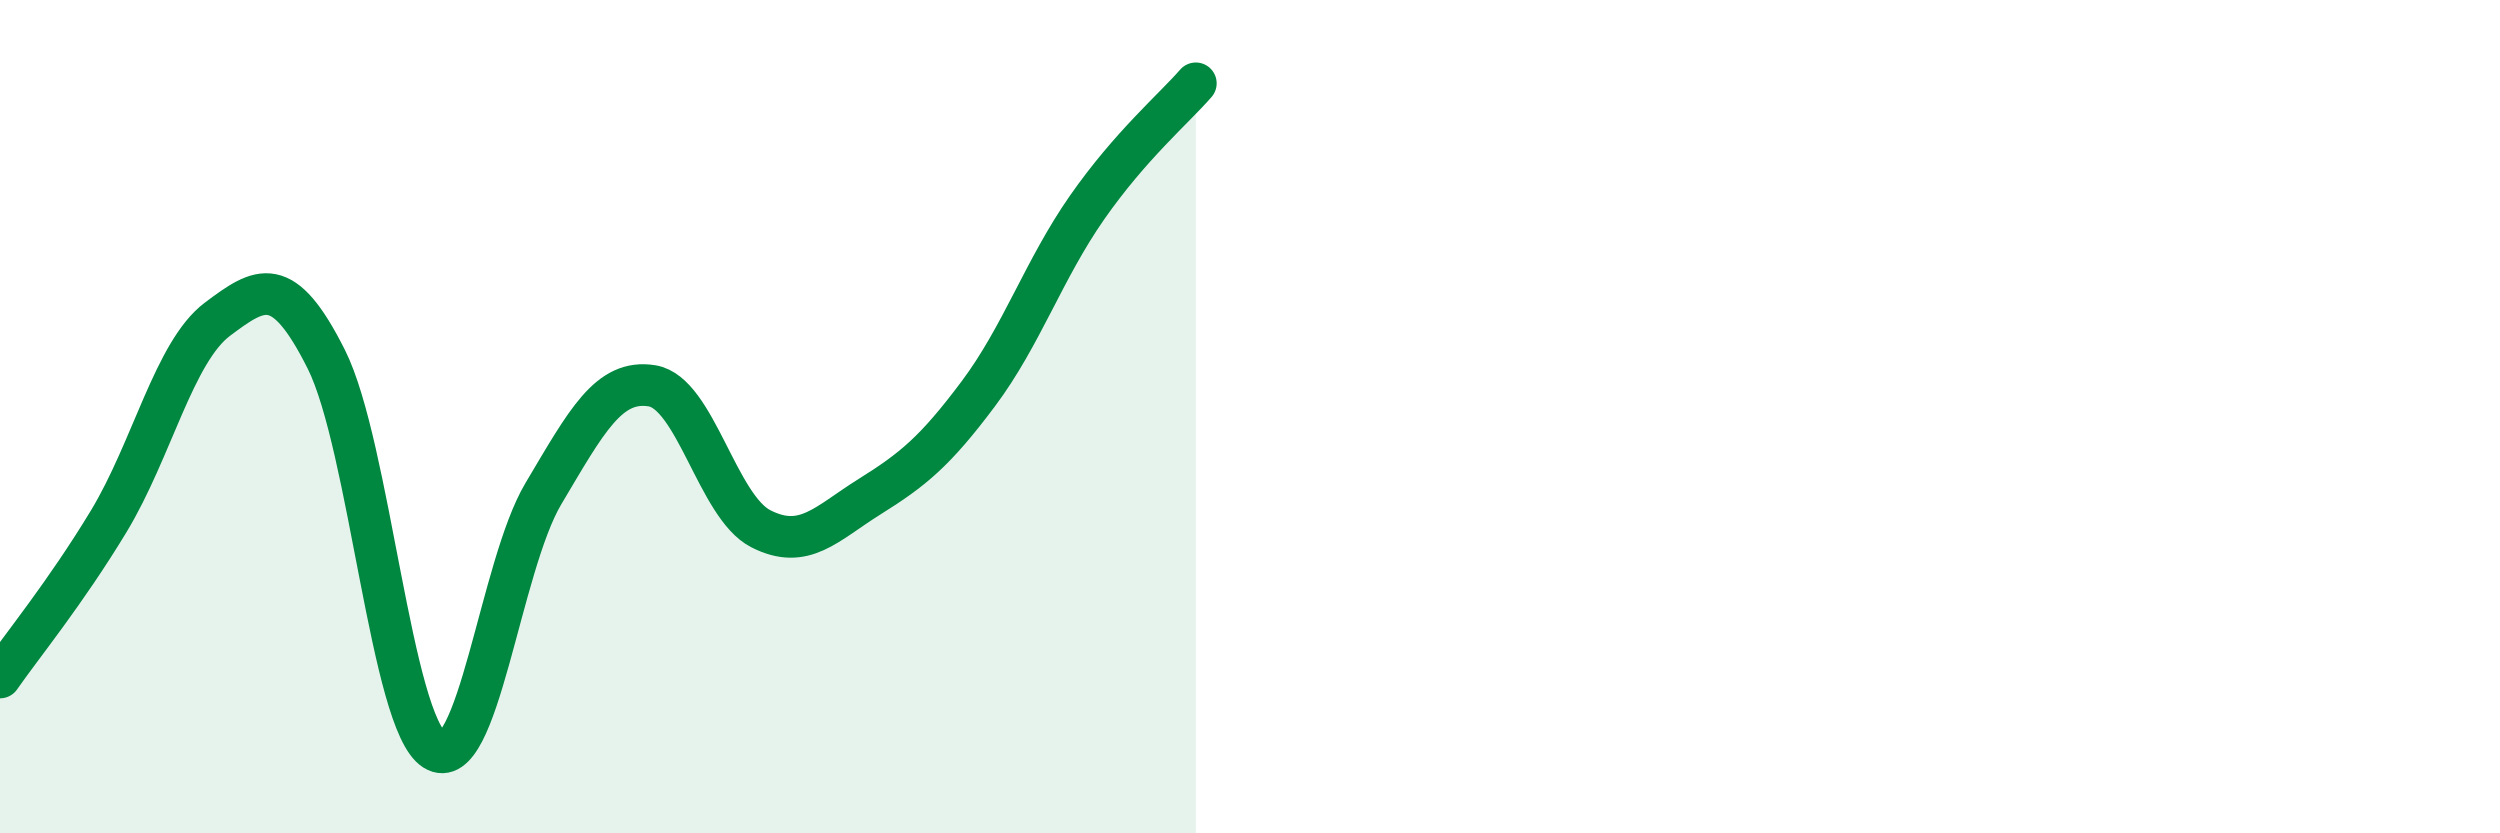
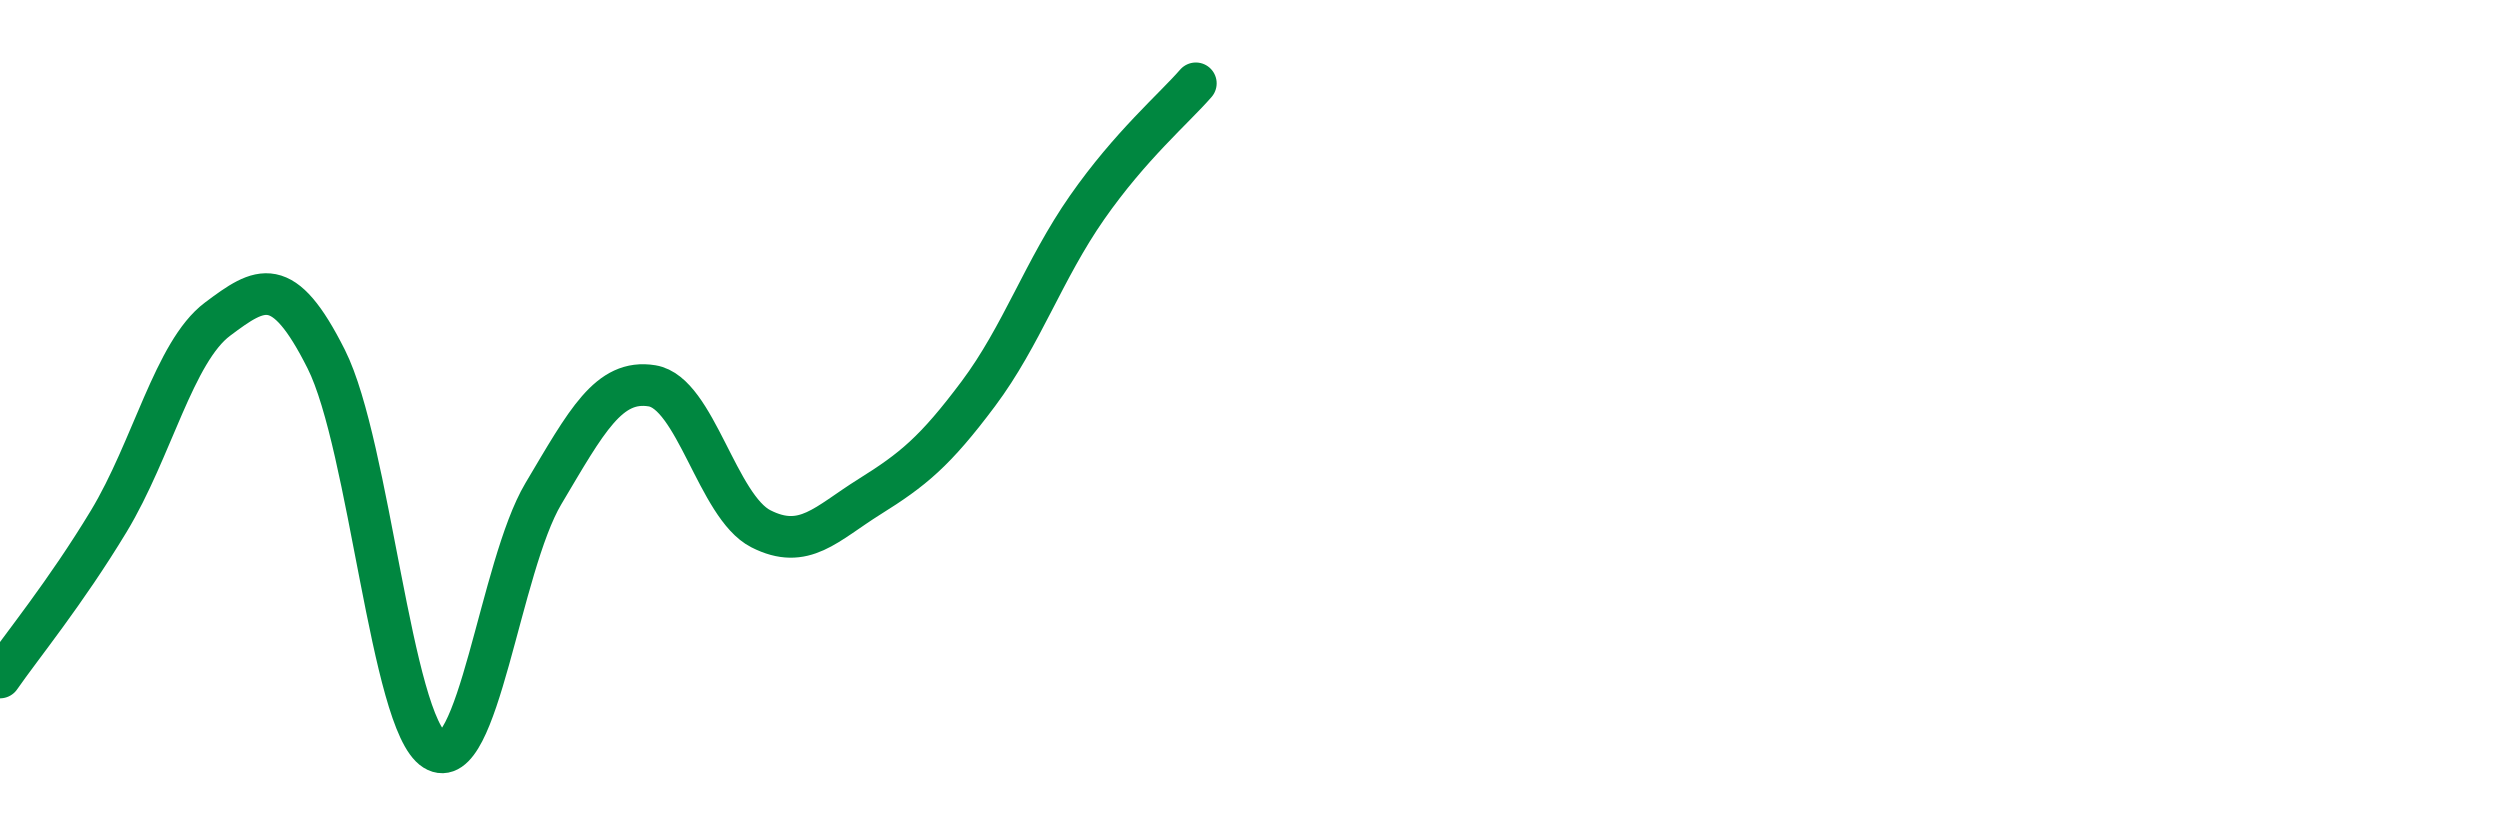
<svg xmlns="http://www.w3.org/2000/svg" width="60" height="20" viewBox="0 0 60 20">
-   <path d="M 0,16.26 C 0.52,15.51 1.57,14.23 2.61,12.51 C 3.65,10.79 4.18,8.44 5.22,7.66 C 6.26,6.88 6.79,6.55 7.83,8.62 C 8.87,10.69 9.39,17.35 10.43,18 C 11.47,18.65 12,13.6 13.04,11.85 C 14.08,10.1 14.61,9.09 15.65,9.26 C 16.69,9.43 17.22,12.16 18.26,12.69 C 19.3,13.22 19.83,12.57 20.87,11.92 C 21.91,11.27 22.44,10.84 23.48,9.45 C 24.52,8.06 25.05,6.47 26.09,4.98 C 27.13,3.49 28.18,2.6 28.7,2L28.7 20L0 20Z" fill="#008740" opacity="0.1" stroke-linecap="round" stroke-linejoin="round" />
  <path d="M 0,16.26 C 0.52,15.51 1.57,14.23 2.61,12.51 C 3.65,10.79 4.18,8.44 5.22,7.66 C 6.26,6.88 6.79,6.55 7.83,8.62 C 8.87,10.69 9.39,17.35 10.43,18 C 11.47,18.65 12,13.6 13.04,11.85 C 14.08,10.1 14.61,9.09 15.65,9.26 C 16.69,9.43 17.22,12.16 18.26,12.69 C 19.3,13.22 19.83,12.57 20.87,11.92 C 21.91,11.27 22.44,10.84 23.48,9.45 C 24.52,8.06 25.05,6.47 26.09,4.98 C 27.13,3.49 28.18,2.6 28.7,2" stroke="#008740" stroke-width="1" fill="none" stroke-linecap="round" stroke-linejoin="round" />
</svg>